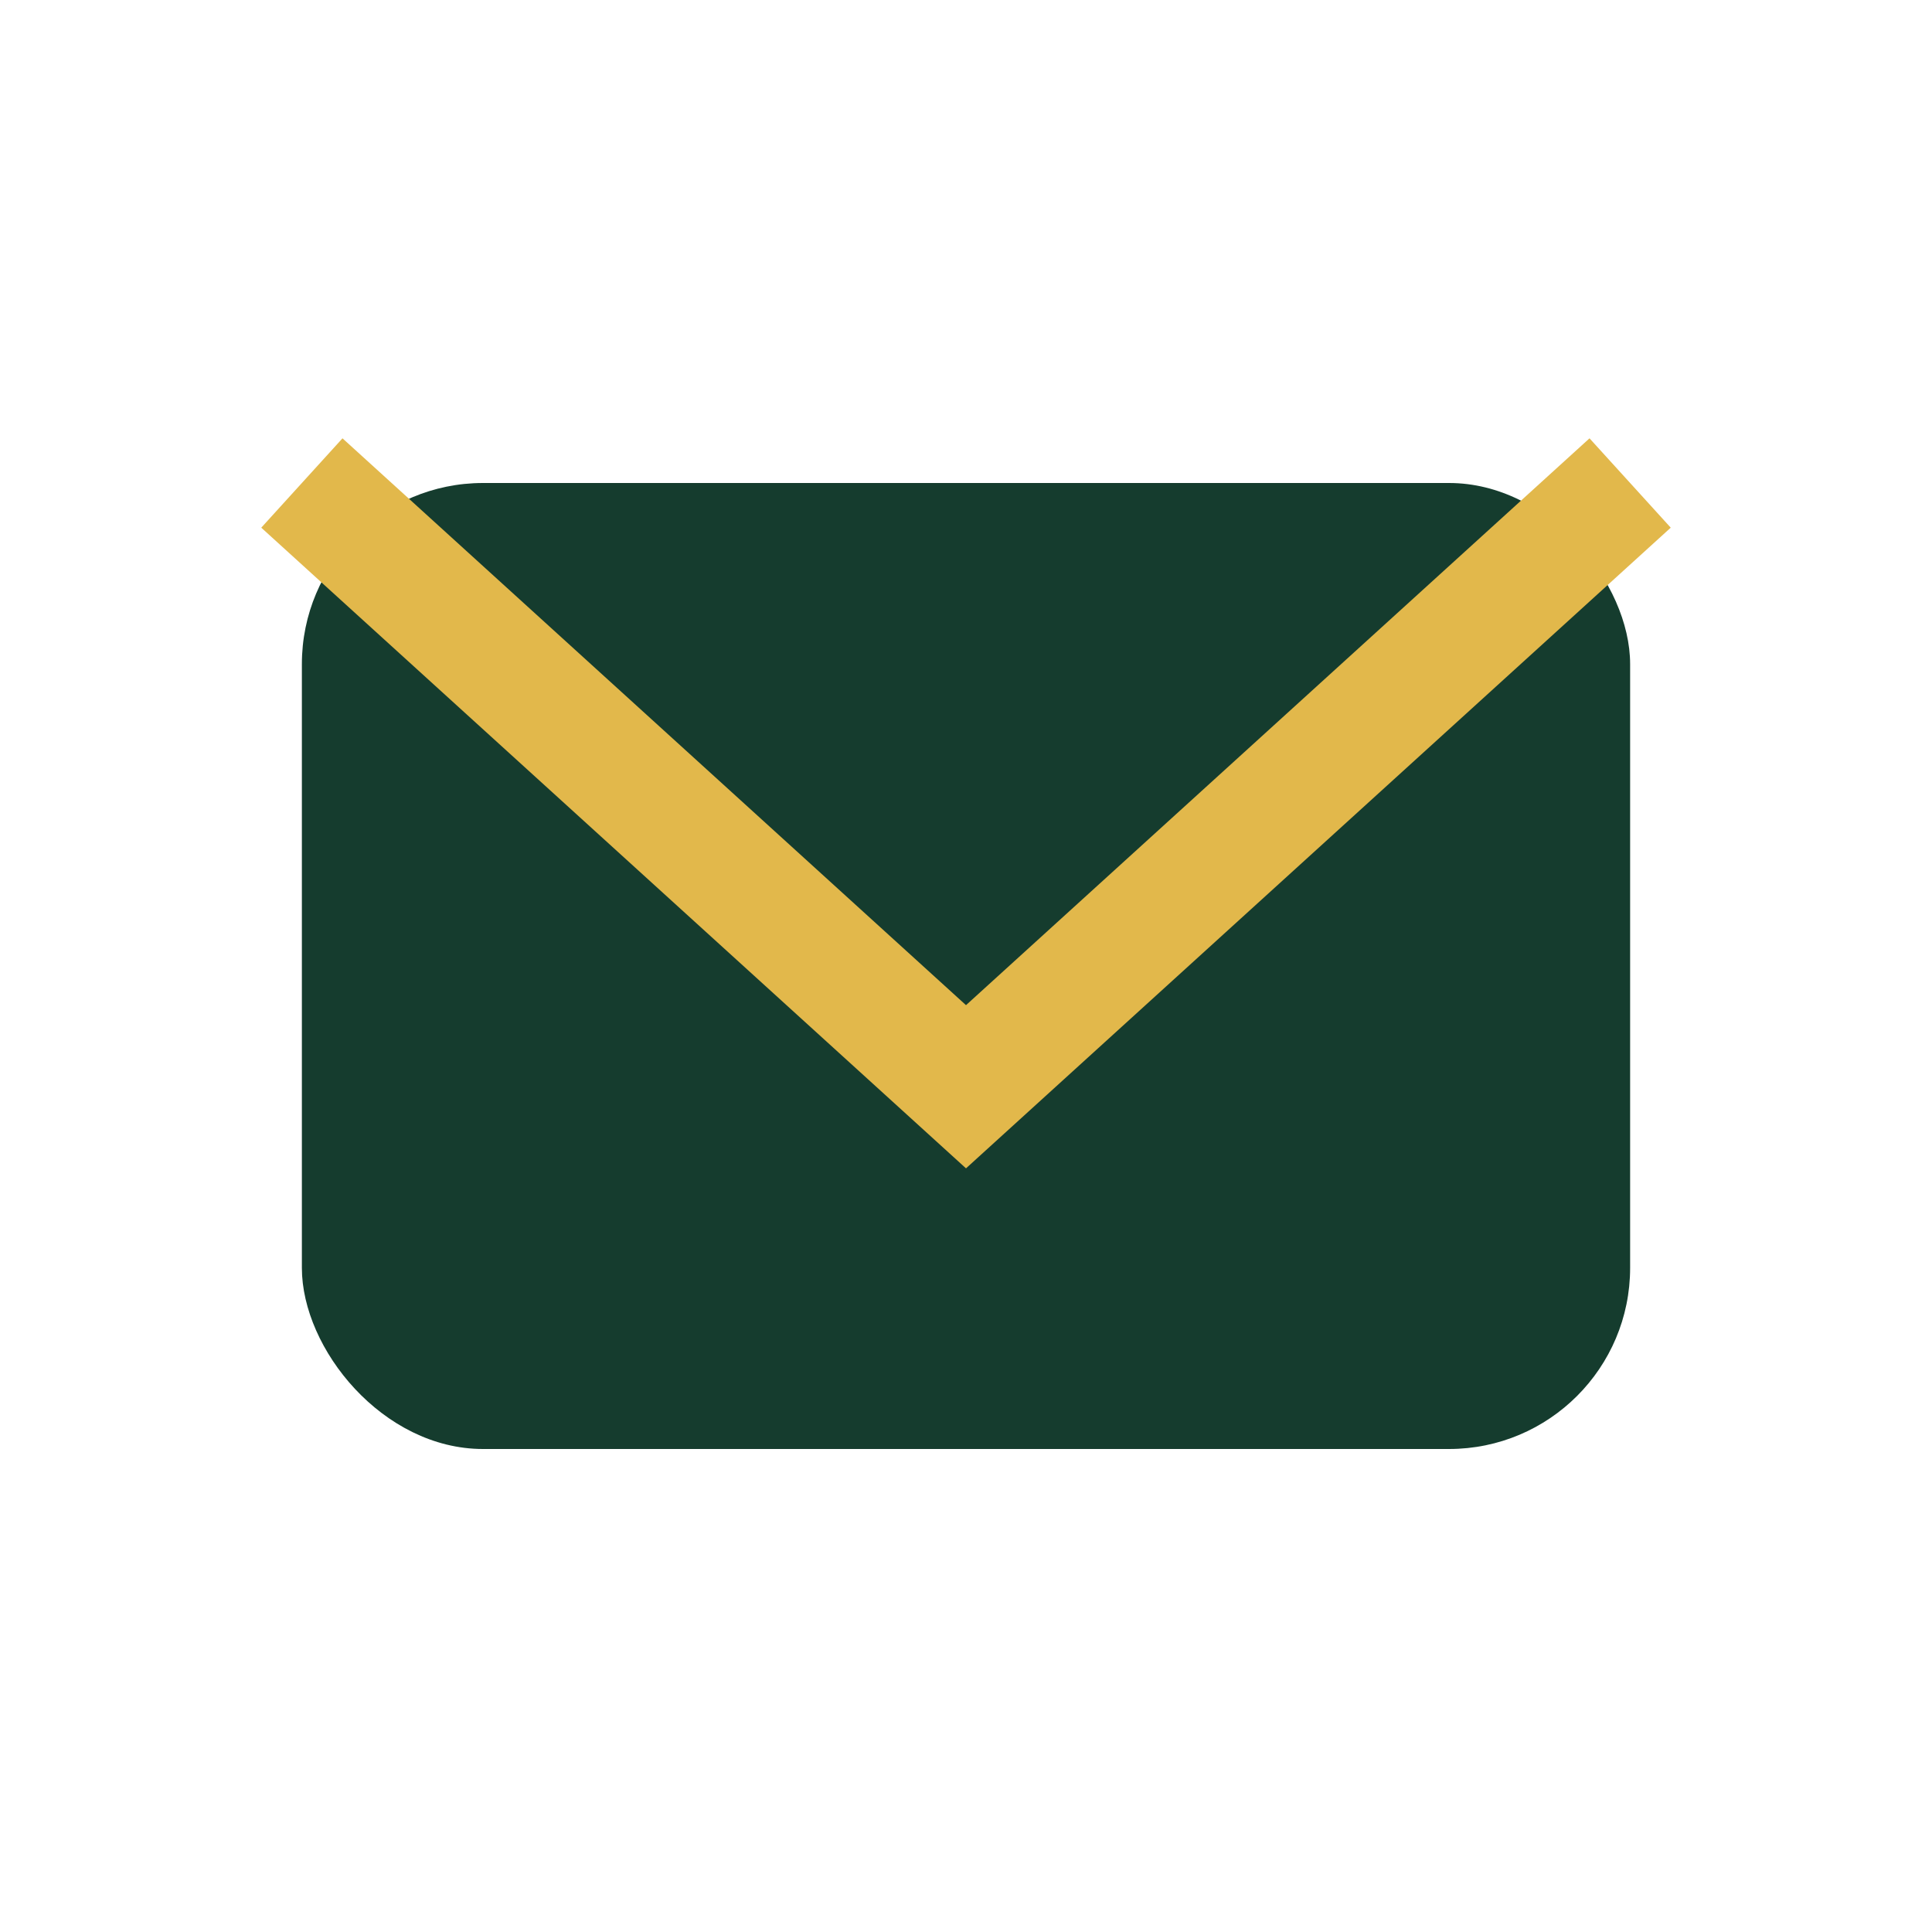
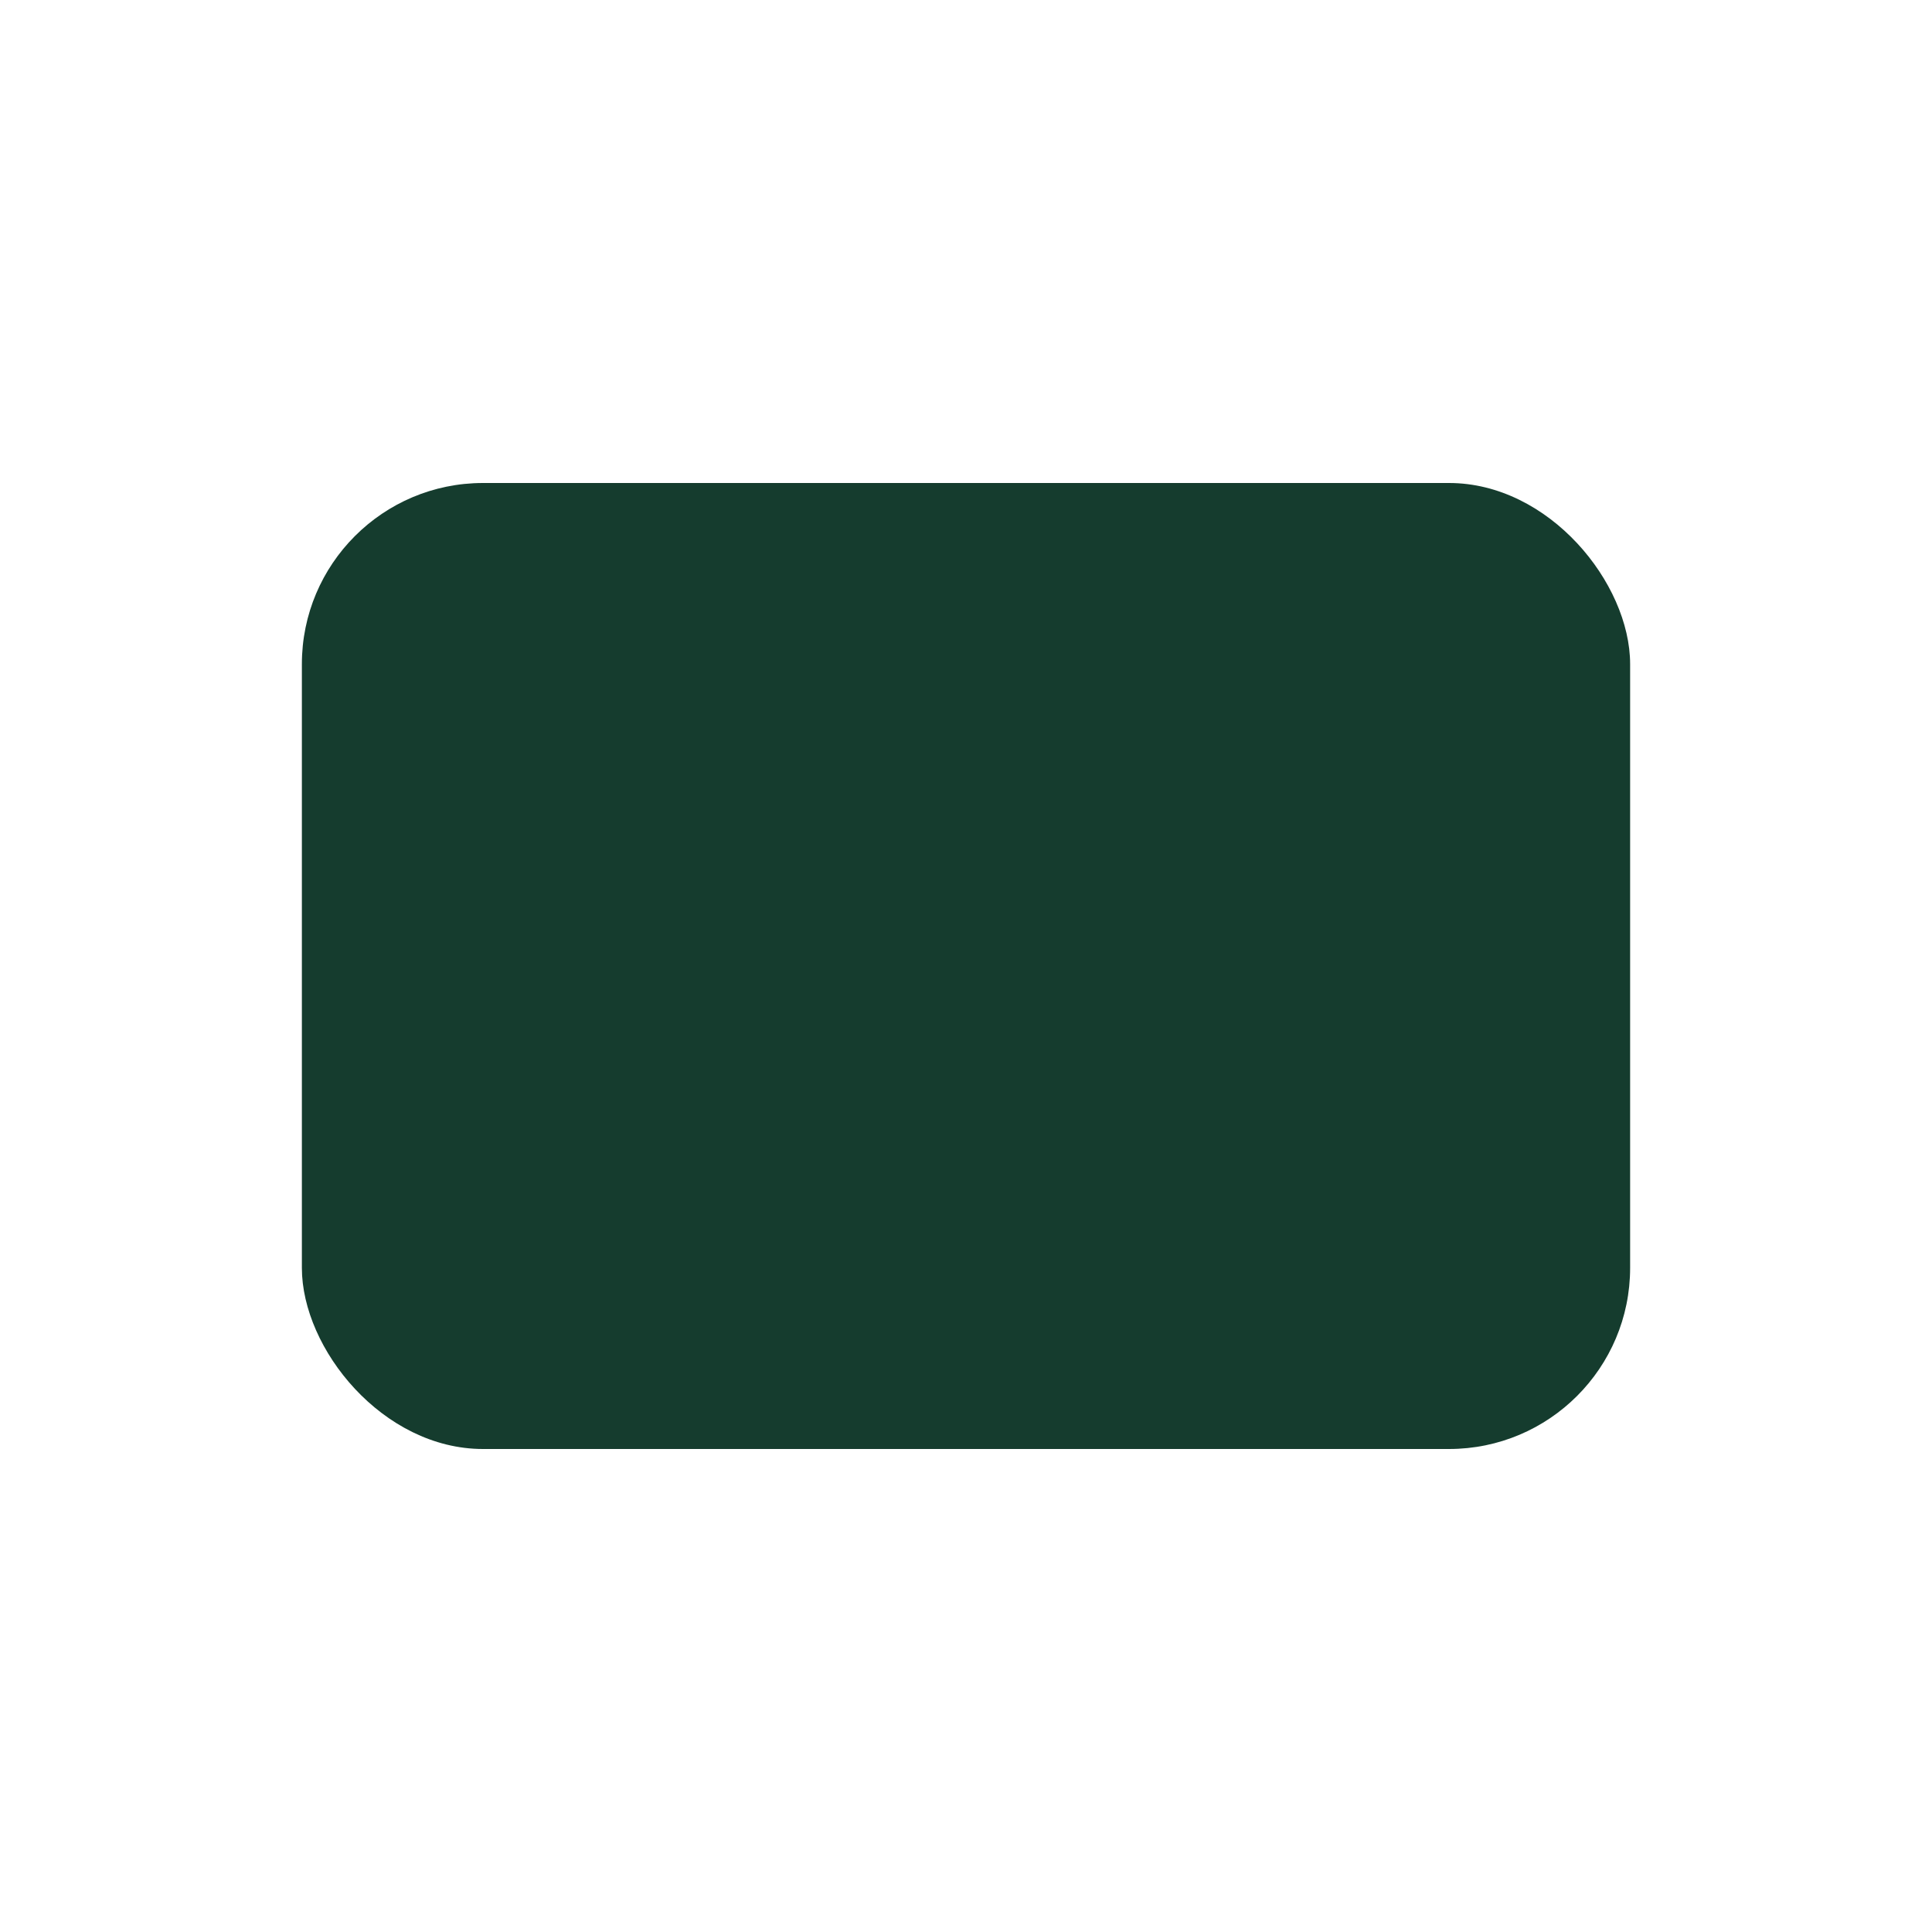
<svg xmlns="http://www.w3.org/2000/svg" width="32" height="32" viewBox="0 0 32 32">
  <rect x="5" y="8" width="22" height="16" rx="3" fill="#153C2E" />
-   <path d="M5 8l11 10 11-10" fill="none" stroke="#E2B84B" stroke-width="2" />
</svg>